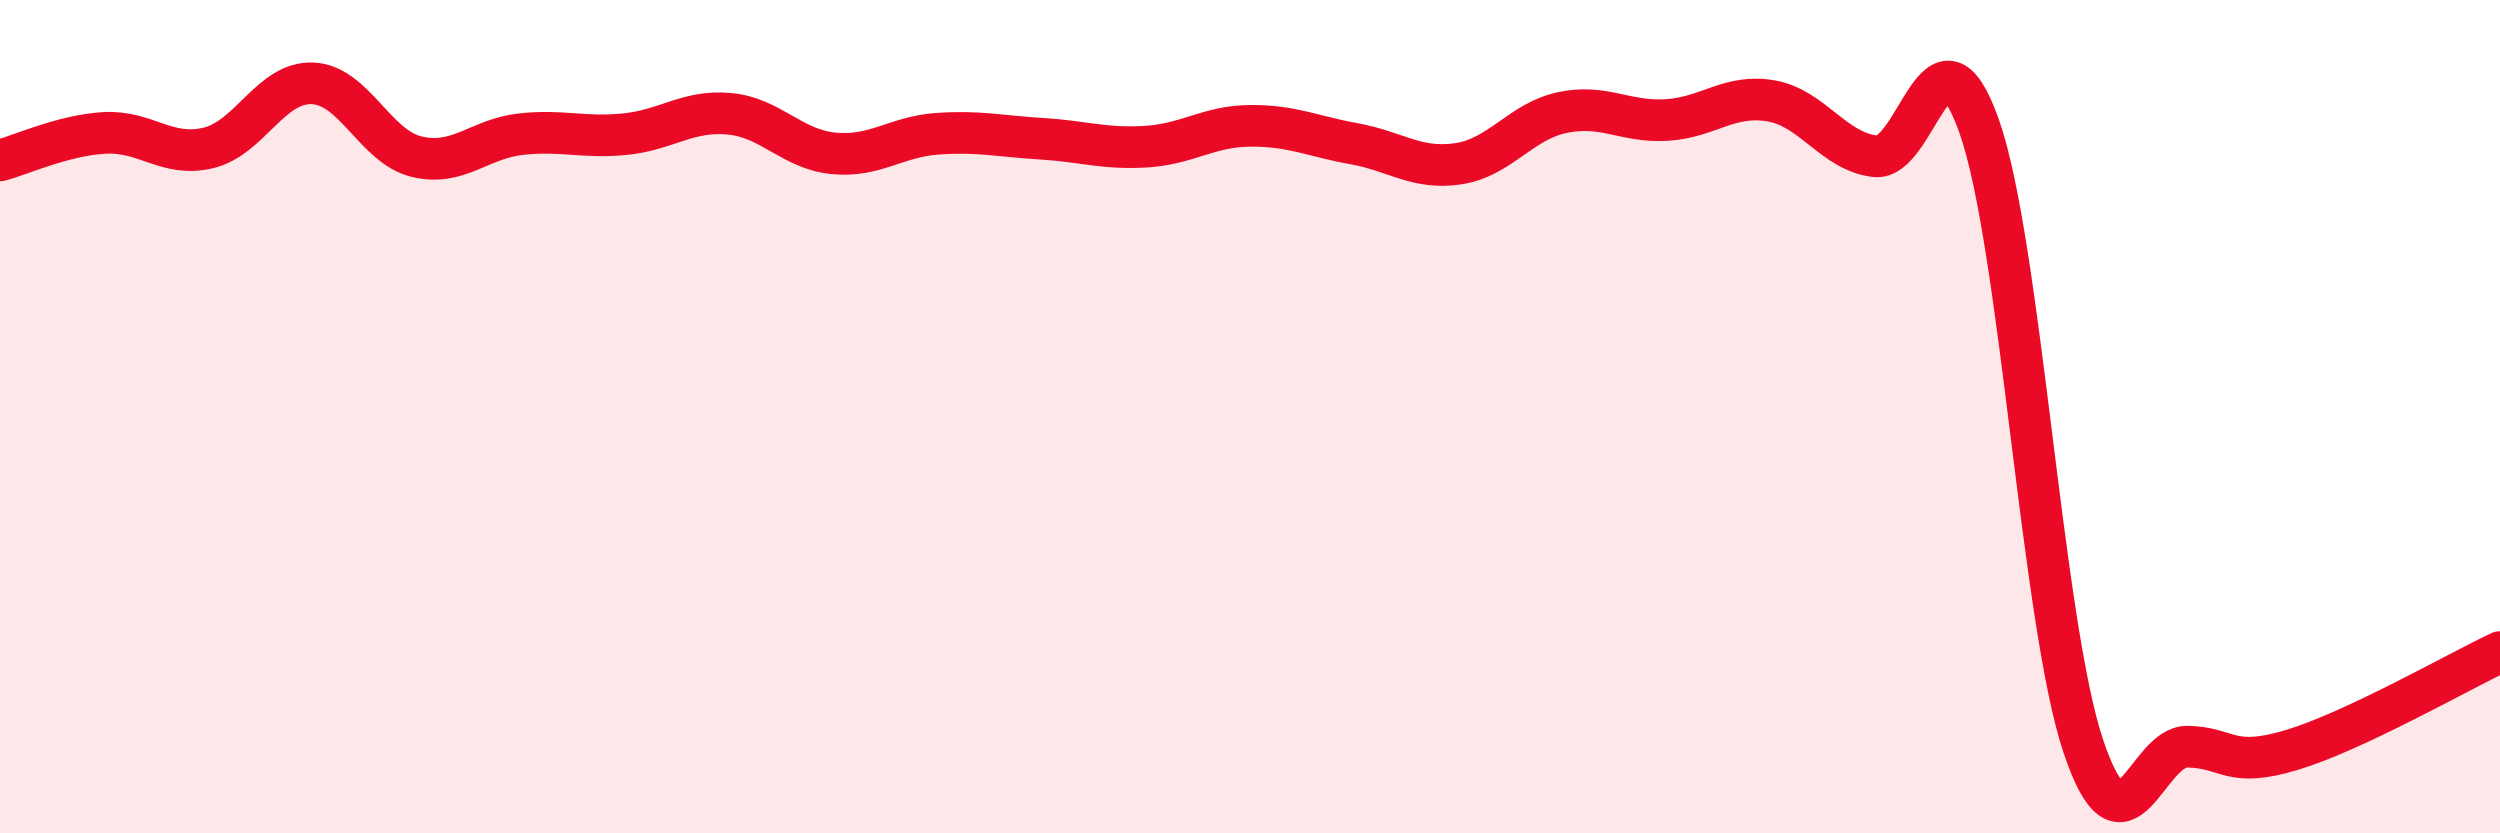
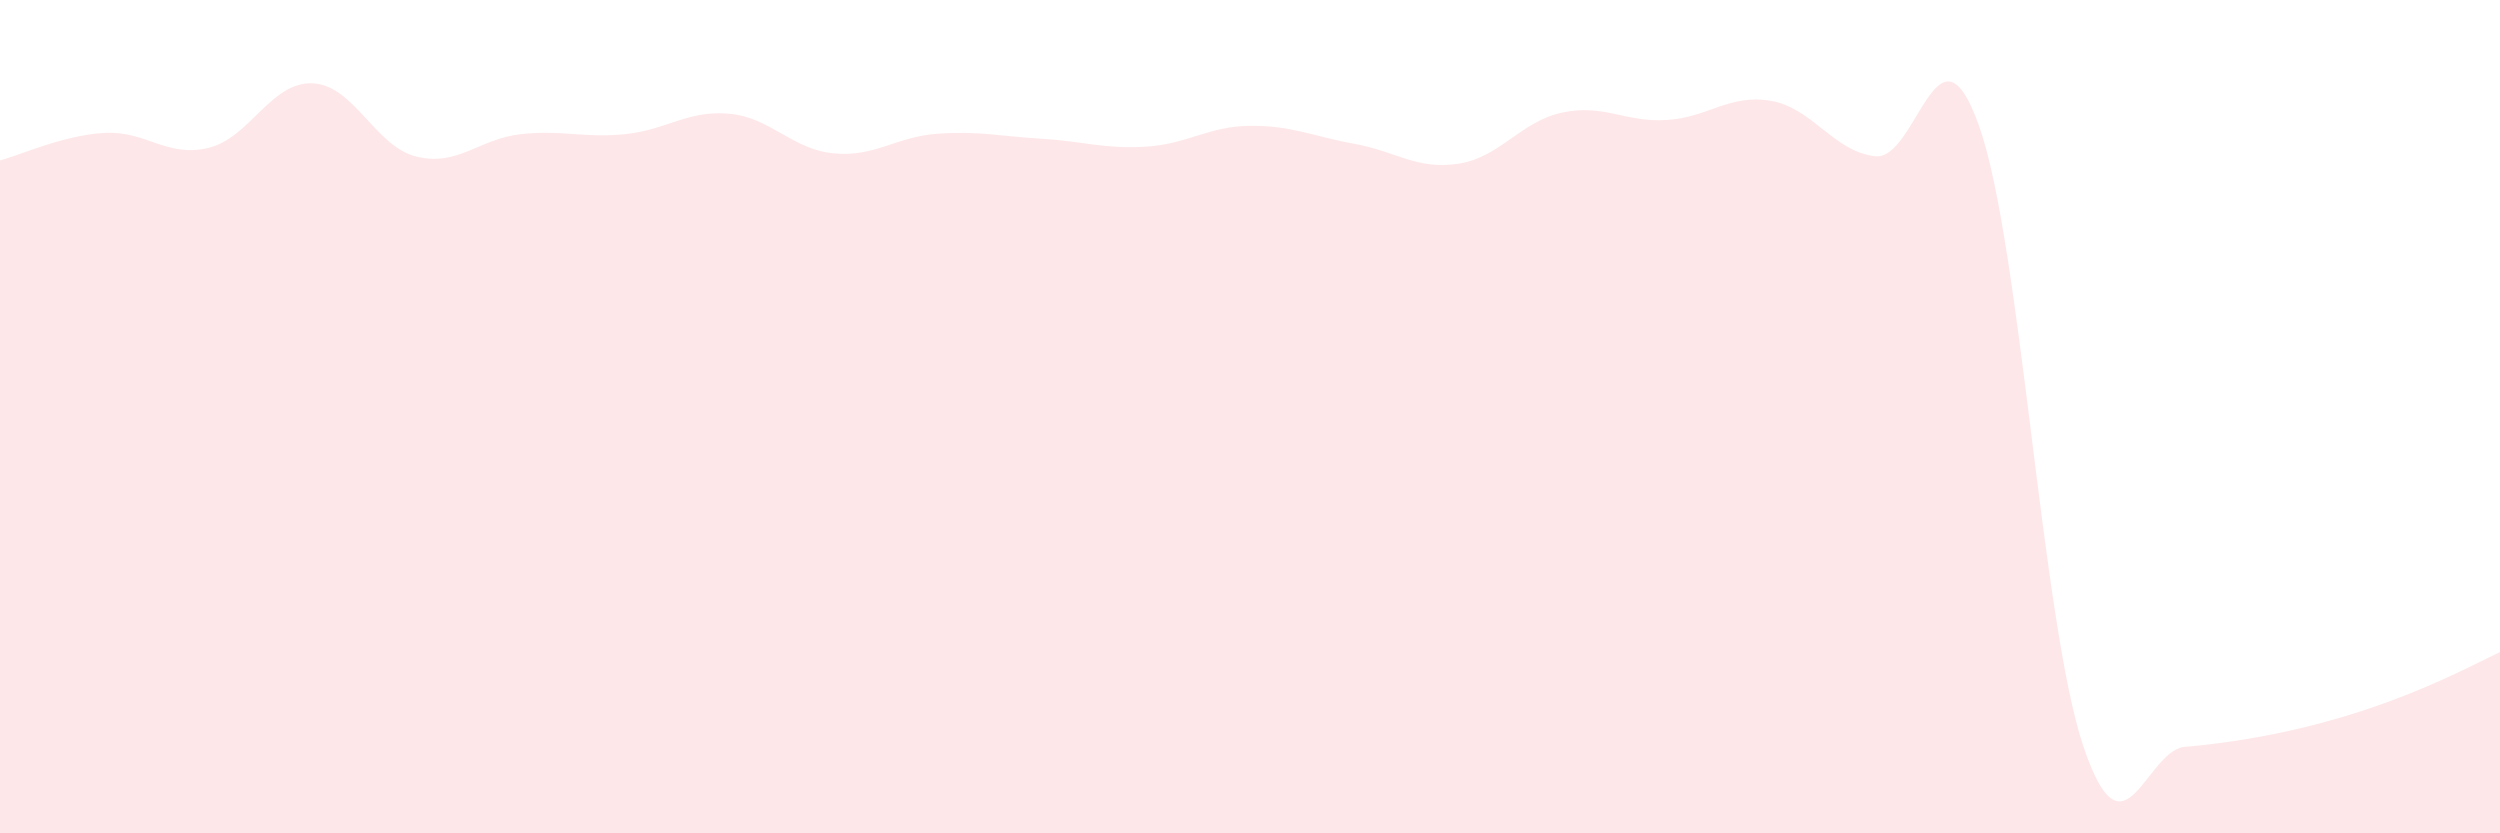
<svg xmlns="http://www.w3.org/2000/svg" width="60" height="20" viewBox="0 0 60 20">
-   <path d="M 0,3.85 C 0.5,3.72 1.5,3.25 2.5,3.19 C 3.5,3.13 4,3.79 5,3.55 C 6,3.31 6.5,1.96 7.5,2 C 8.5,2.04 9,3.52 10,3.76 C 11,4 11.5,3.33 12.5,3.22 C 13.5,3.11 14,3.32 15,3.22 C 16,3.12 16.5,2.64 17.5,2.73 C 18.5,2.82 19,3.58 20,3.68 C 21,3.78 21.5,3.28 22.5,3.21 C 23.5,3.14 24,3.27 25,3.33 C 26,3.39 26.5,3.58 27.5,3.52 C 28.5,3.46 29,3.03 30,3.02 C 31,3.01 31.5,3.27 32.5,3.45 C 33.5,3.63 34,4.08 35,3.93 C 36,3.78 36.5,2.91 37.5,2.7 C 38.5,2.49 39,2.94 40,2.88 C 41,2.82 41.5,2.25 42.5,2.42 C 43.5,2.59 44,3.63 45,3.75 C 46,3.87 46.5,0.2 47.5,3.03 C 48.5,5.86 49,14.93 50,17.91 C 51,20.89 51.5,17.9 52.5,17.92 C 53.5,17.94 53.5,18.45 55,18 C 56.5,17.55 59,16.12 60,15.65L60 20L0 20Z" fill="#EB0A25" opacity="0.1" stroke-linecap="round" stroke-linejoin="round" />
-   <path d="M 0,3.85 C 0.5,3.72 1.5,3.25 2.5,3.19 C 3.5,3.13 4,3.79 5,3.55 C 6,3.31 6.5,1.96 7.5,2 C 8.5,2.04 9,3.52 10,3.76 C 11,4 11.5,3.33 12.5,3.22 C 13.5,3.11 14,3.32 15,3.22 C 16,3.12 16.5,2.64 17.5,2.73 C 18.5,2.82 19,3.58 20,3.68 C 21,3.78 21.5,3.28 22.5,3.21 C 23.5,3.14 24,3.27 25,3.33 C 26,3.39 26.5,3.58 27.5,3.52 C 28.5,3.46 29,3.03 30,3.02 C 31,3.01 31.5,3.27 32.5,3.45 C 33.5,3.63 34,4.08 35,3.93 C 36,3.78 36.5,2.91 37.5,2.7 C 38.5,2.49 39,2.94 40,2.88 C 41,2.82 41.5,2.25 42.5,2.42 C 43.5,2.59 44,3.63 45,3.75 C 46,3.87 46.5,0.2 47.5,3.03 C 48.5,5.86 49,14.93 50,17.91 C 51,20.89 51.5,17.9 52.5,17.92 C 53.5,17.94 53.5,18.45 55,18 C 56.5,17.55 59,16.12 60,15.65" stroke="#EB0A25" stroke-width="1" fill="none" stroke-linecap="round" stroke-linejoin="round" />
+   <path d="M 0,3.85 C 0.5,3.72 1.5,3.25 2.5,3.19 C 3.5,3.13 4,3.79 5,3.55 C 6,3.31 6.5,1.96 7.5,2 C 8.5,2.04 9,3.52 10,3.76 C 11,4 11.5,3.33 12.5,3.22 C 13.5,3.11 14,3.32 15,3.22 C 16,3.12 16.5,2.64 17.5,2.73 C 18.5,2.82 19,3.58 20,3.68 C 21,3.78 21.5,3.28 22.5,3.21 C 23.5,3.14 24,3.27 25,3.33 C 26,3.39 26.5,3.58 27.5,3.52 C 28.5,3.46 29,3.03 30,3.02 C 31,3.01 31.5,3.27 32.5,3.45 C 33.5,3.63 34,4.08 35,3.93 C 36,3.78 36.5,2.91 37.5,2.7 C 38.5,2.49 39,2.94 40,2.88 C 41,2.82 41.5,2.25 42.5,2.42 C 43.5,2.59 44,3.63 45,3.75 C 46,3.87 46.5,0.2 47.5,3.03 C 48.5,5.86 49,14.93 50,17.91 C 51,20.89 51.5,17.9 52.5,17.92 C 56.5,17.55 59,16.12 60,15.65L60 20L0 20Z" fill="#EB0A25" opacity="0.1" stroke-linecap="round" stroke-linejoin="round" />
</svg>